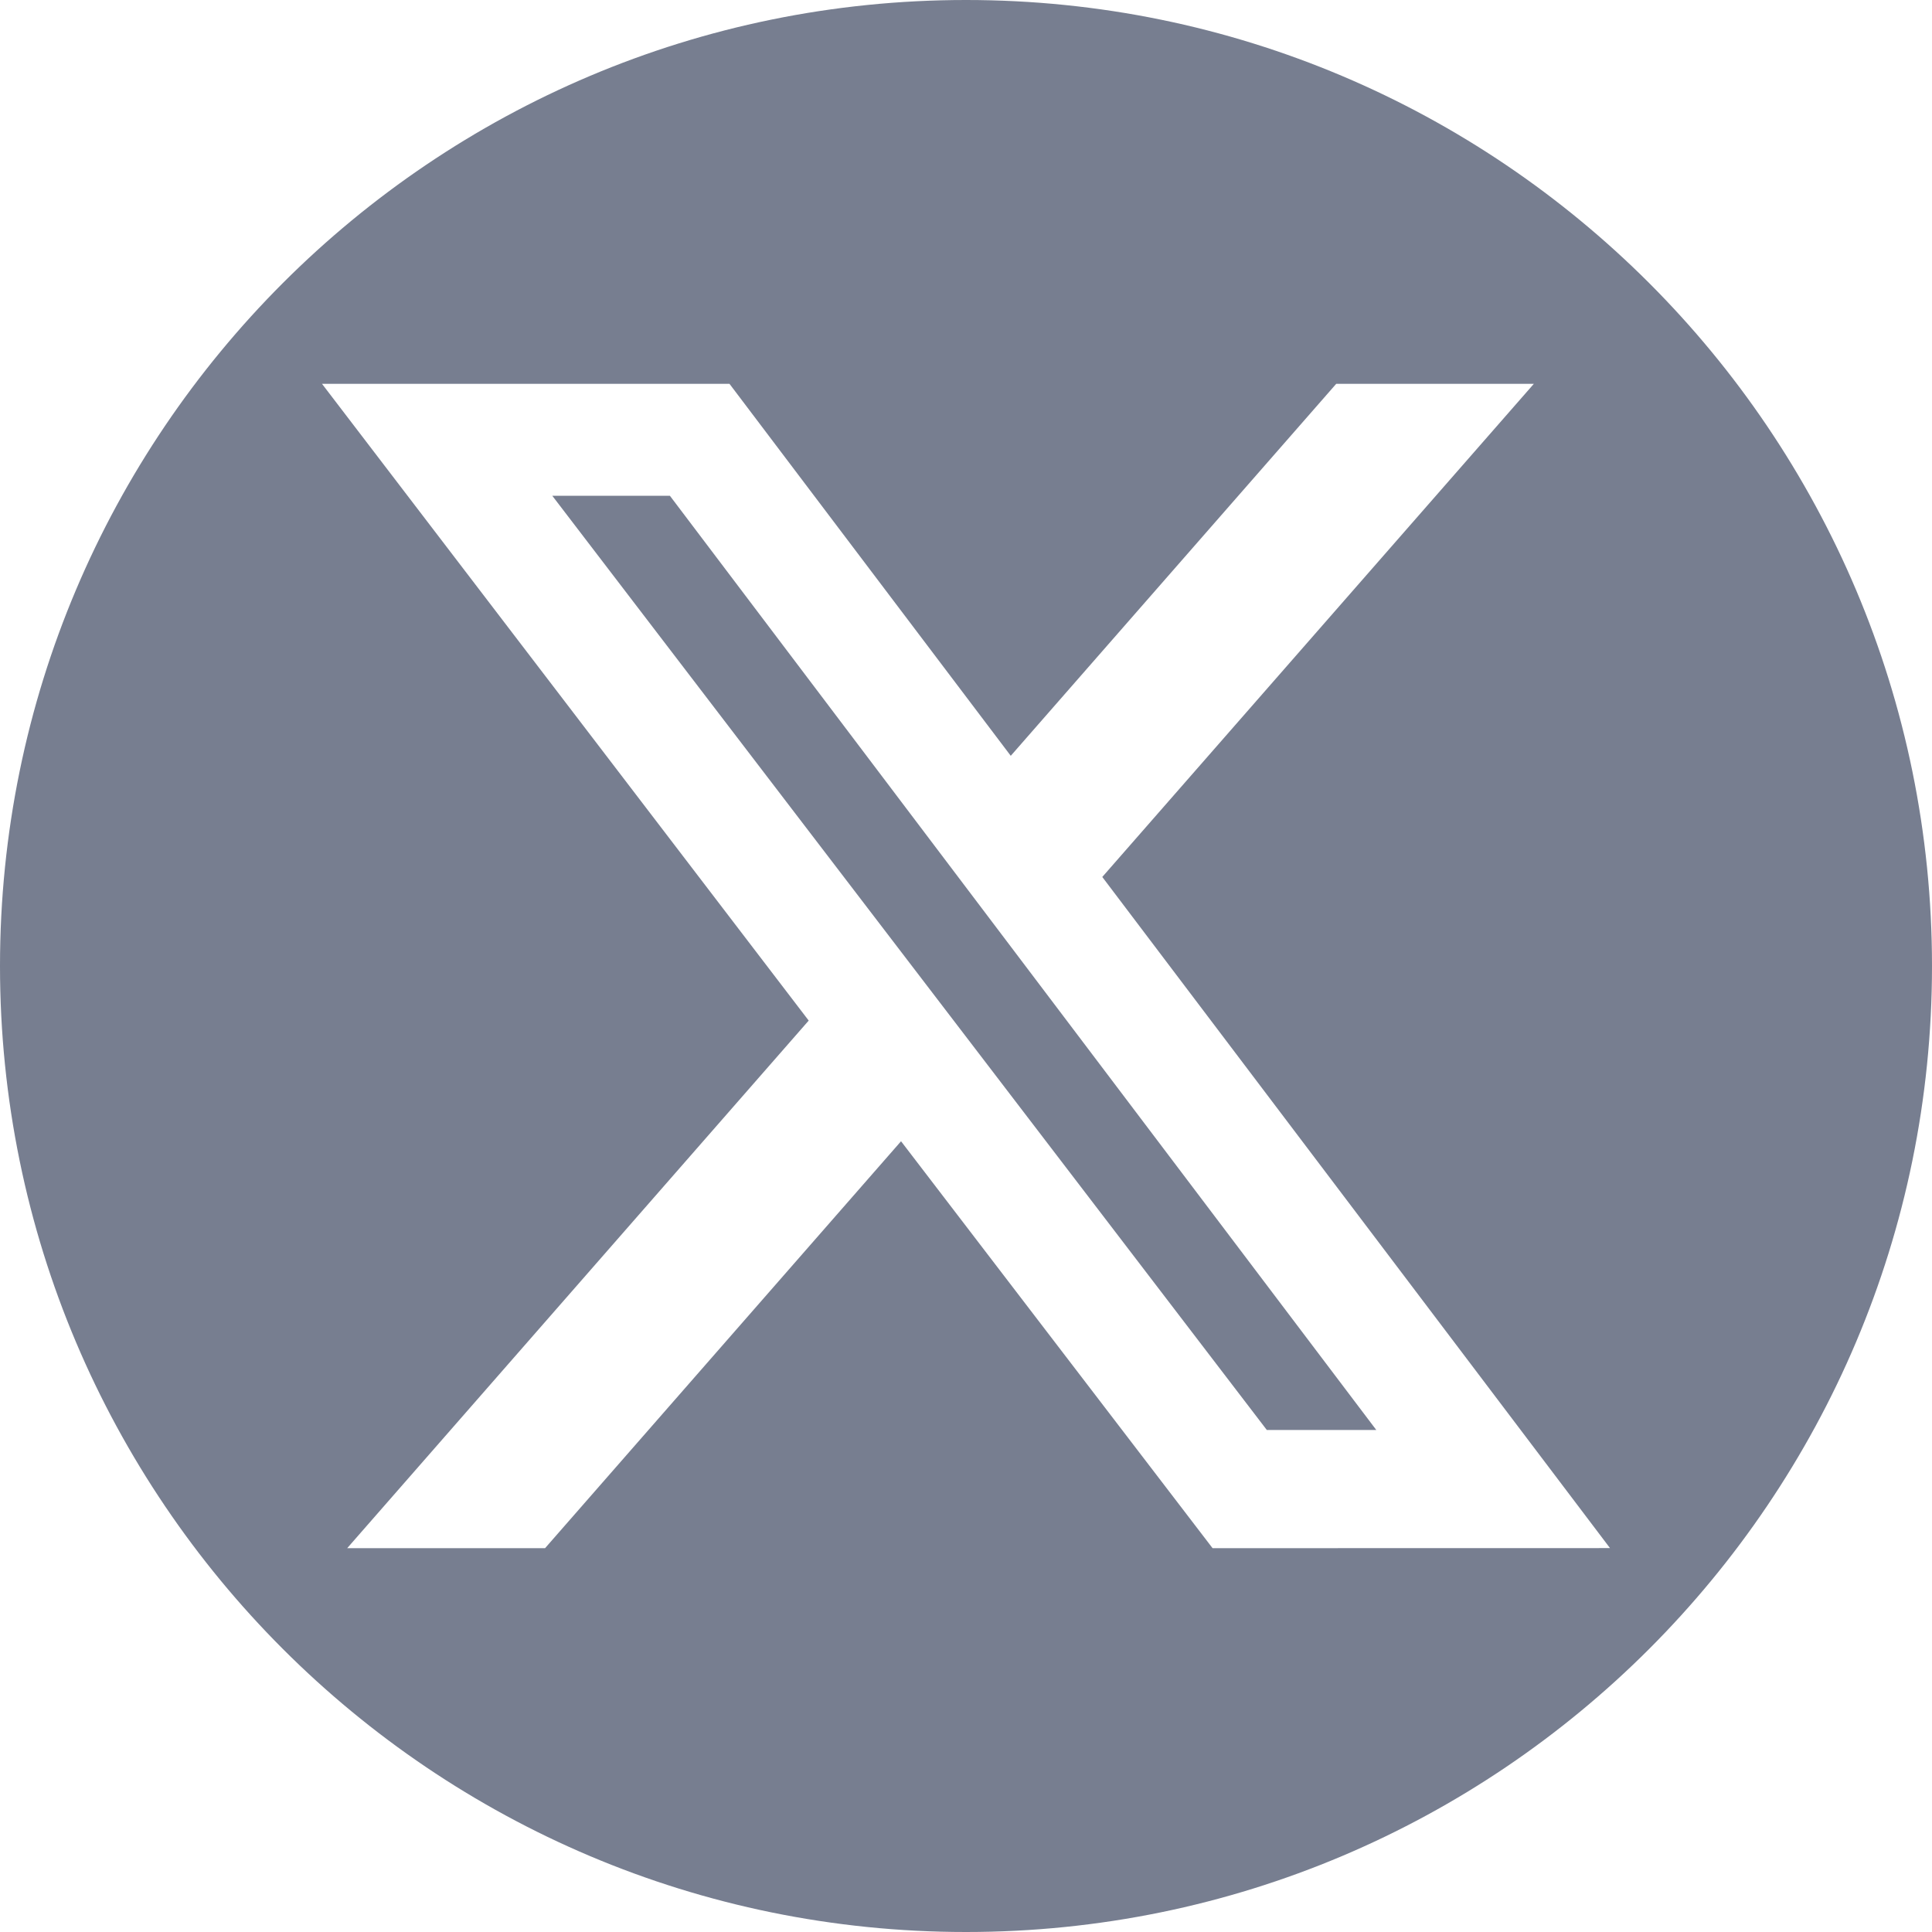
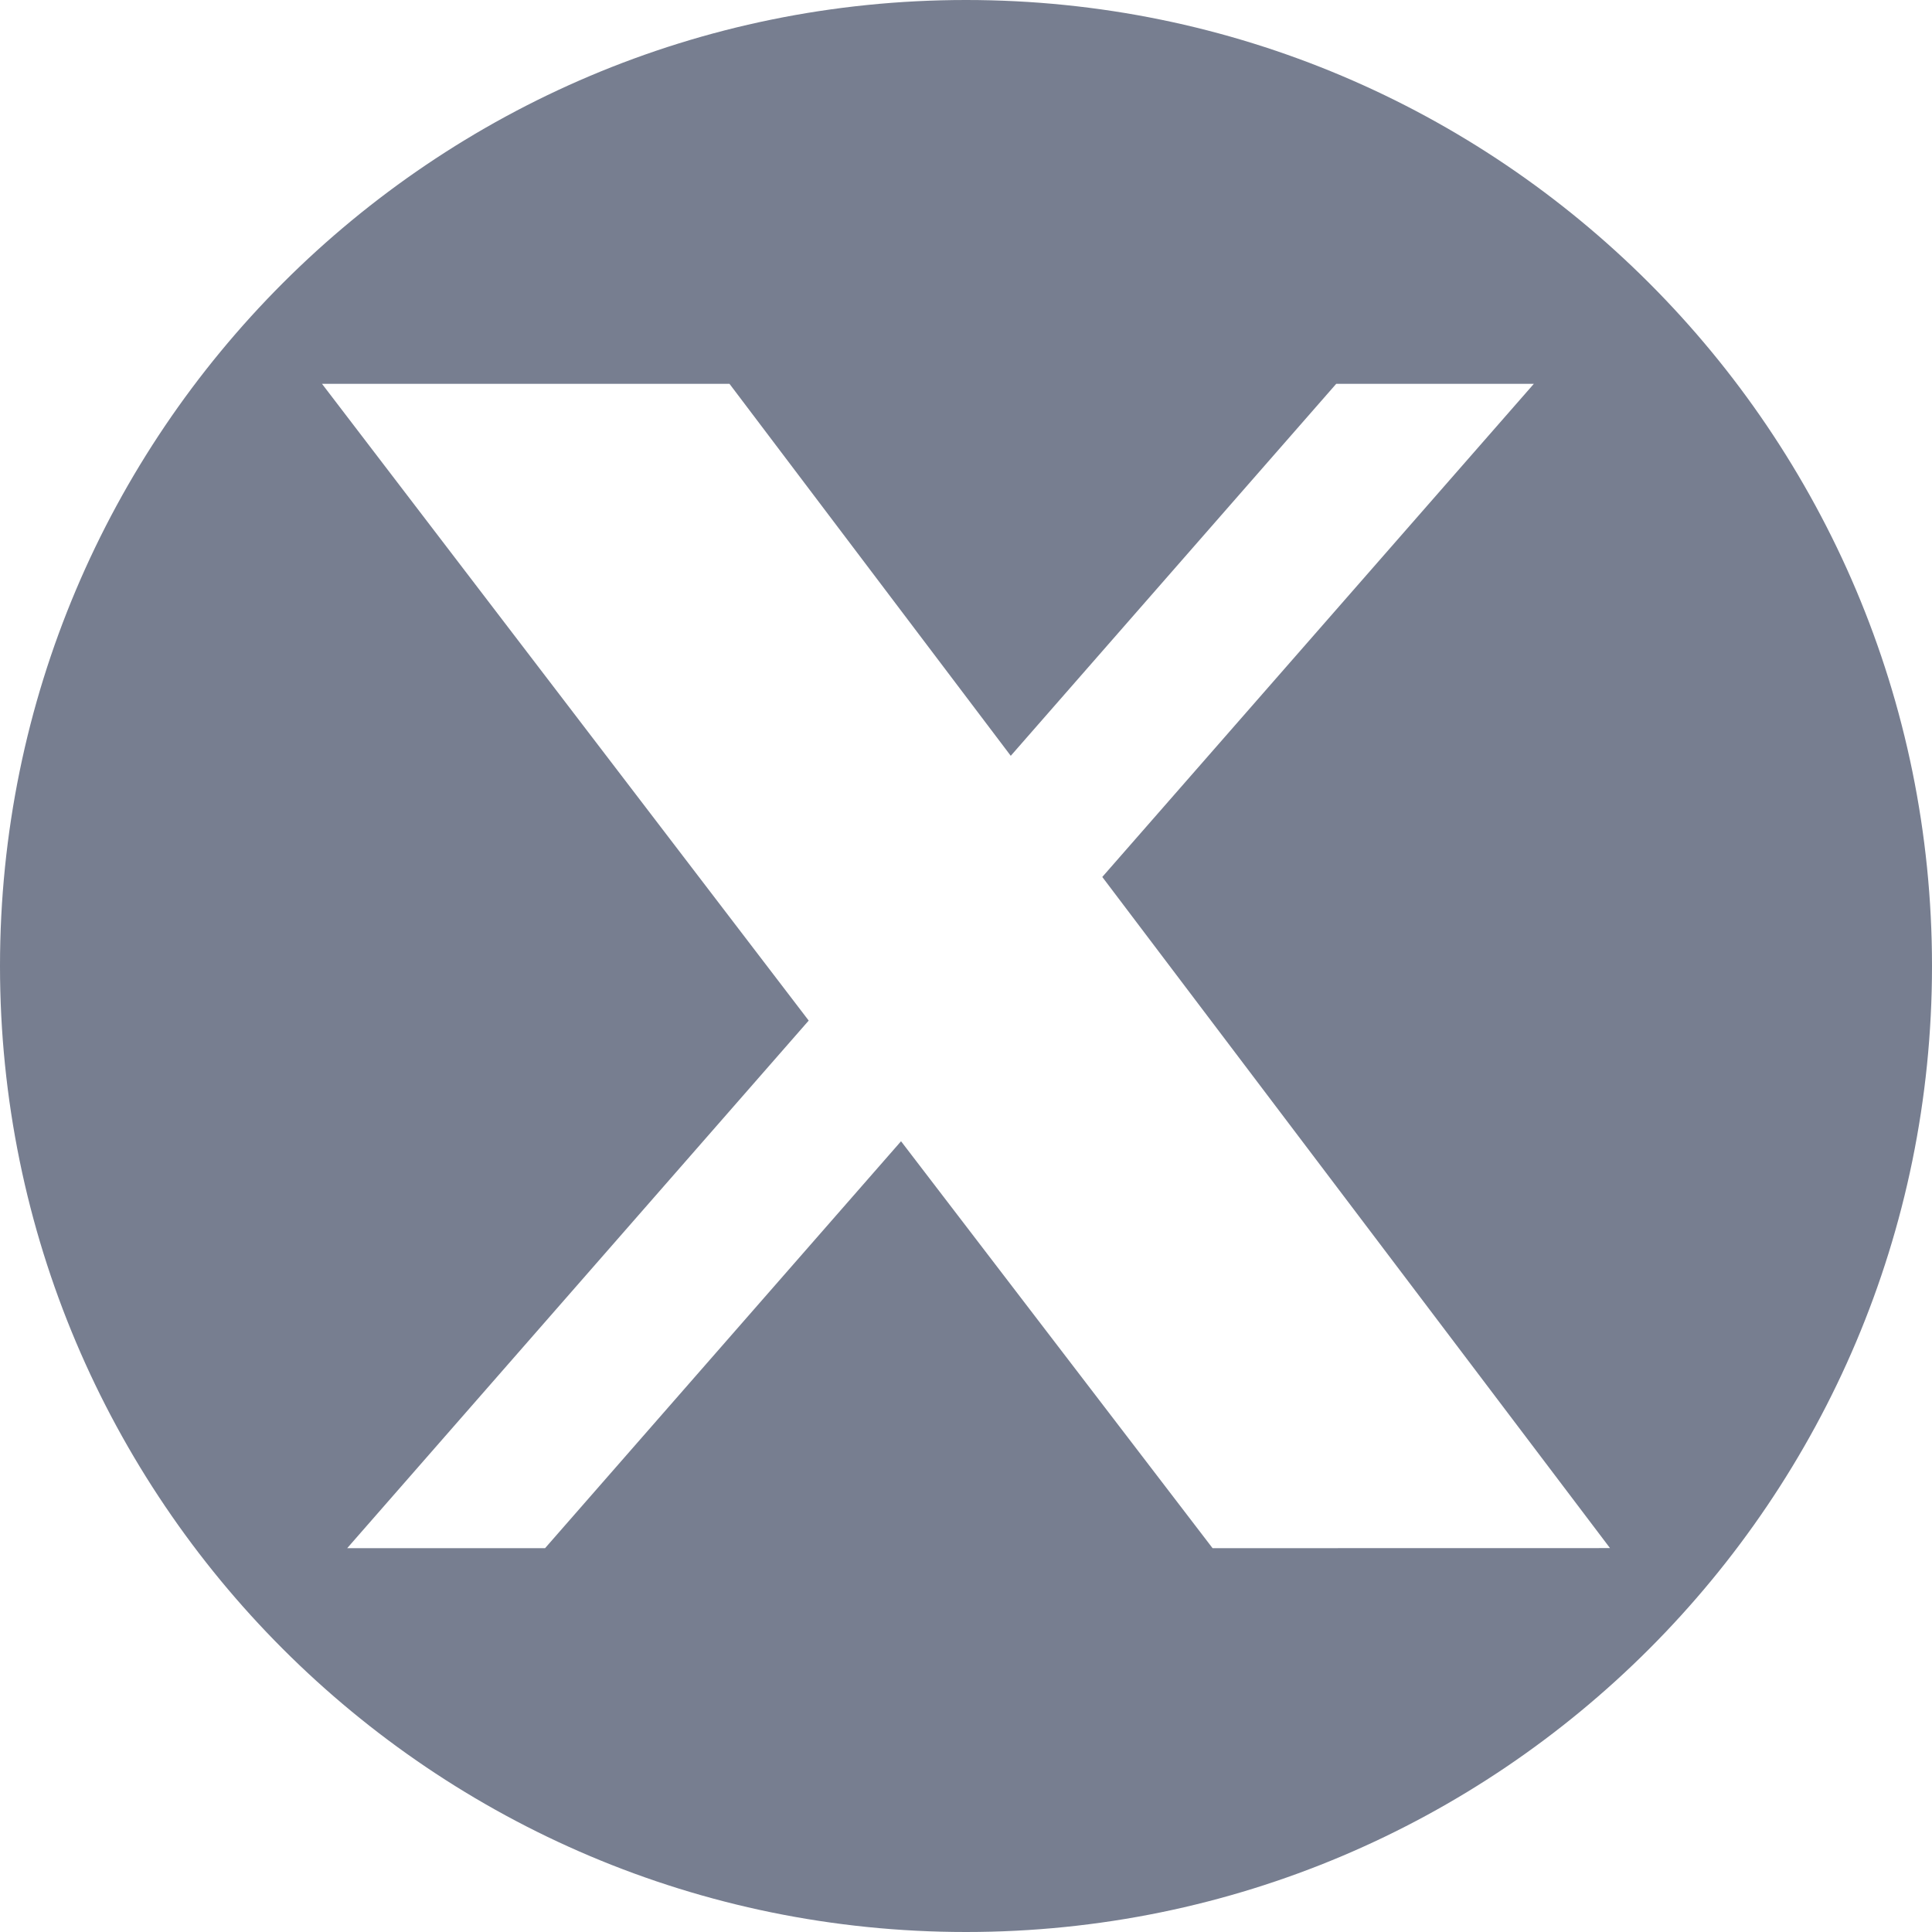
<svg xmlns="http://www.w3.org/2000/svg" width="24" height="24" viewBox="0 0 24 24" fill="none">
  <g clip-path="url(#clip0_19455_6054)">
-     <path d="M6.861 6.159L15.737 17.764H17.097L8.322 6.159H6.861Z" fill="#777E90" />
    <path d="M12 0C5.373 0 0 5.373 0 12C0 18.627 5.373 24 12 24C18.627 24 24 18.627 24 12C24 5.373 18.627 0 12 0ZM15.063 19.232L11.193 14.177L6.771 19.232H4.313L10.046 12.678L4 4.768H9.062L12.556 9.389L16.599 4.768H19.054L13.693 10.894L20 19.231L15.063 19.232Z" fill="#777E90" />
  </g>
  <defs>
    <clipPath id="clip0_19455_6054">
      <rect width="24" height="24" fill="white" />
    </clipPath>
  </defs>
</svg>